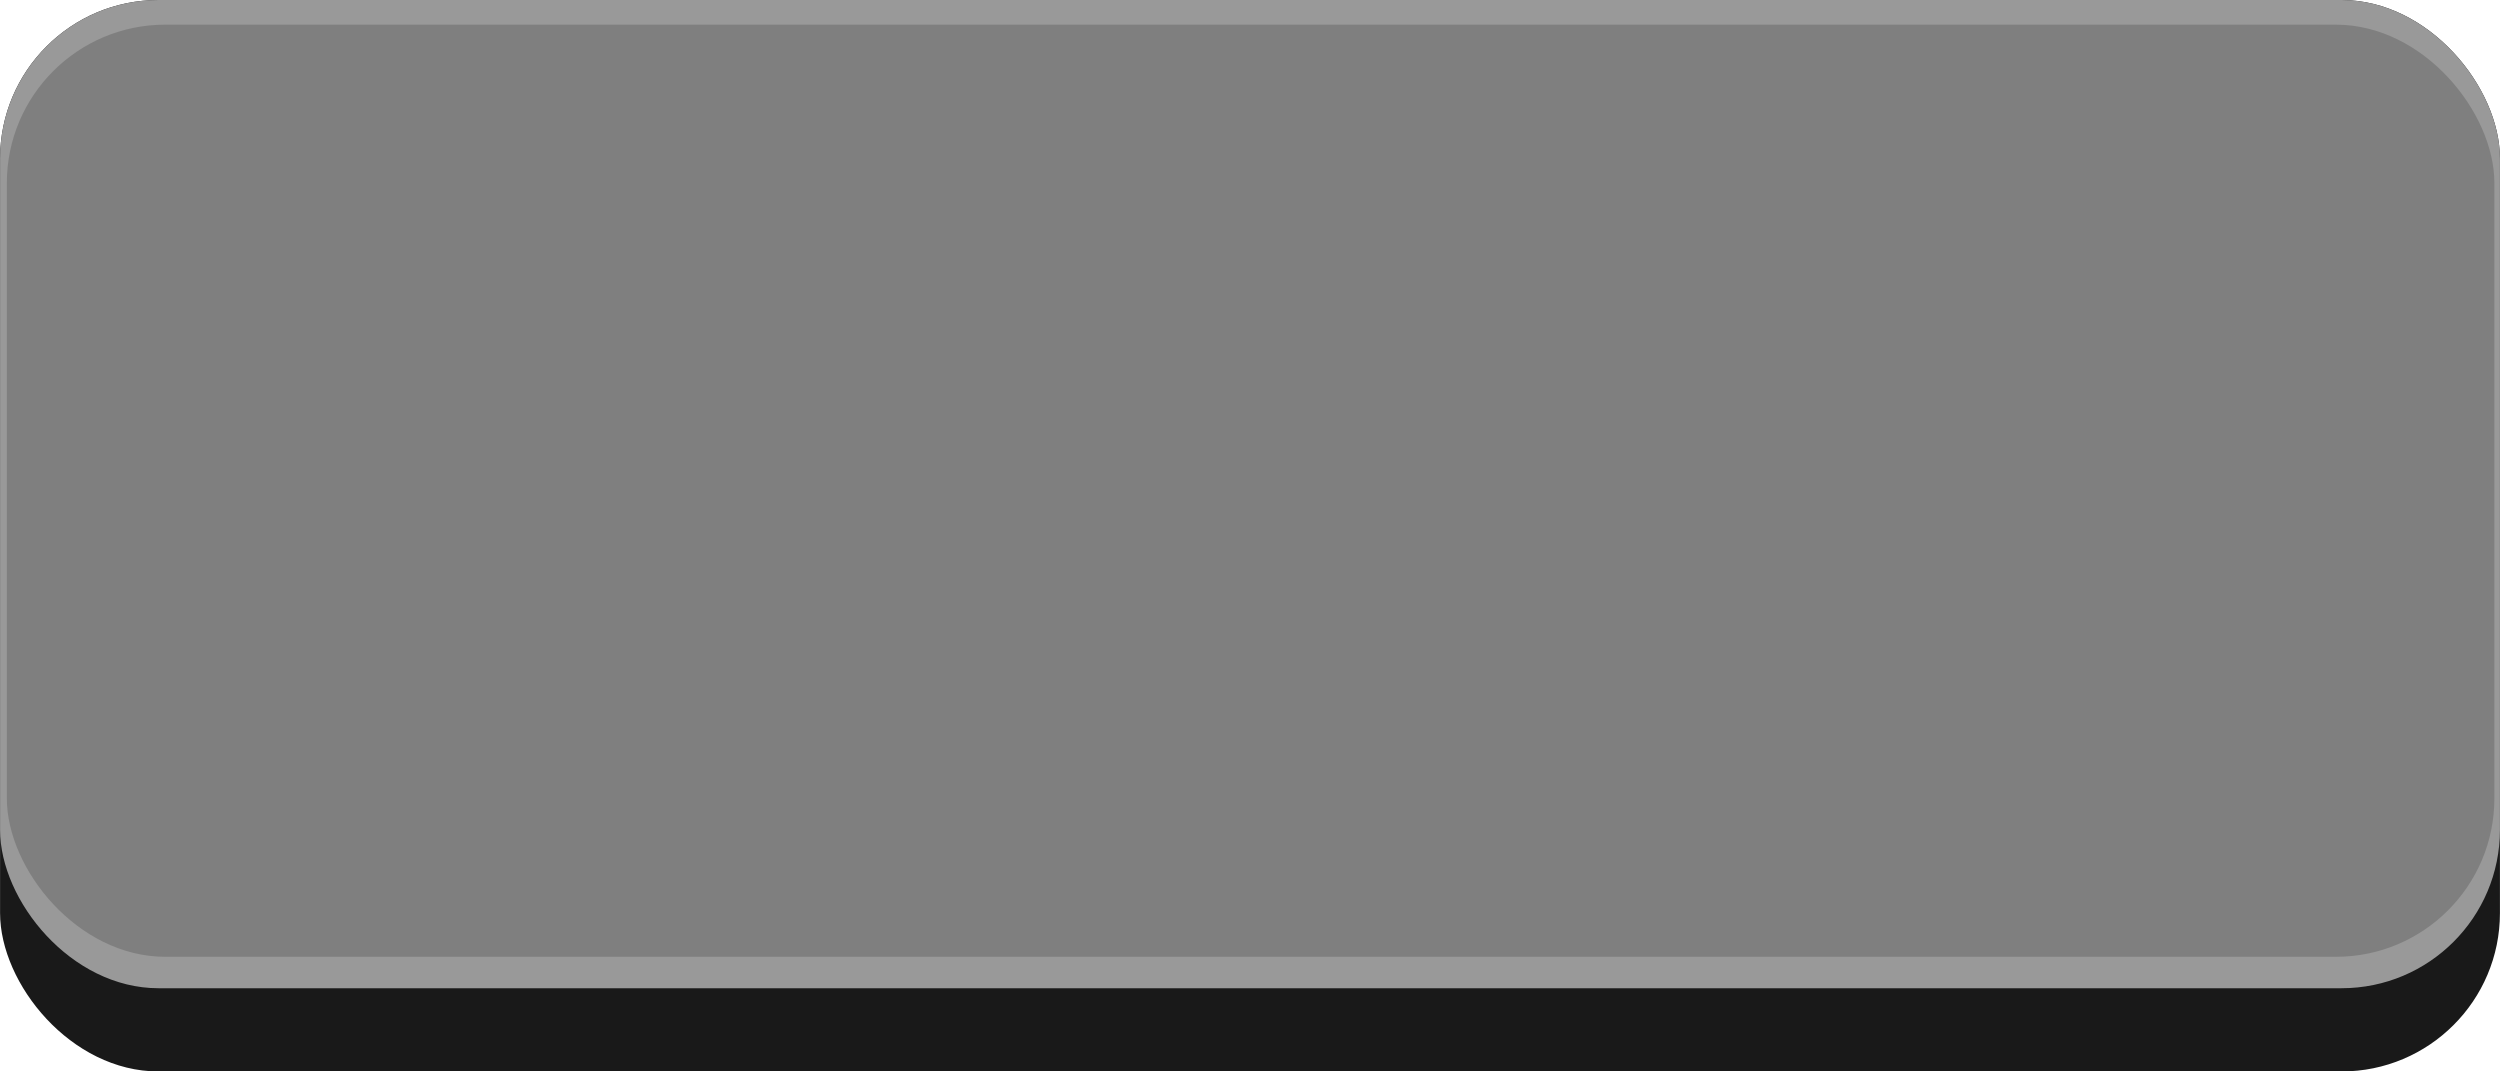
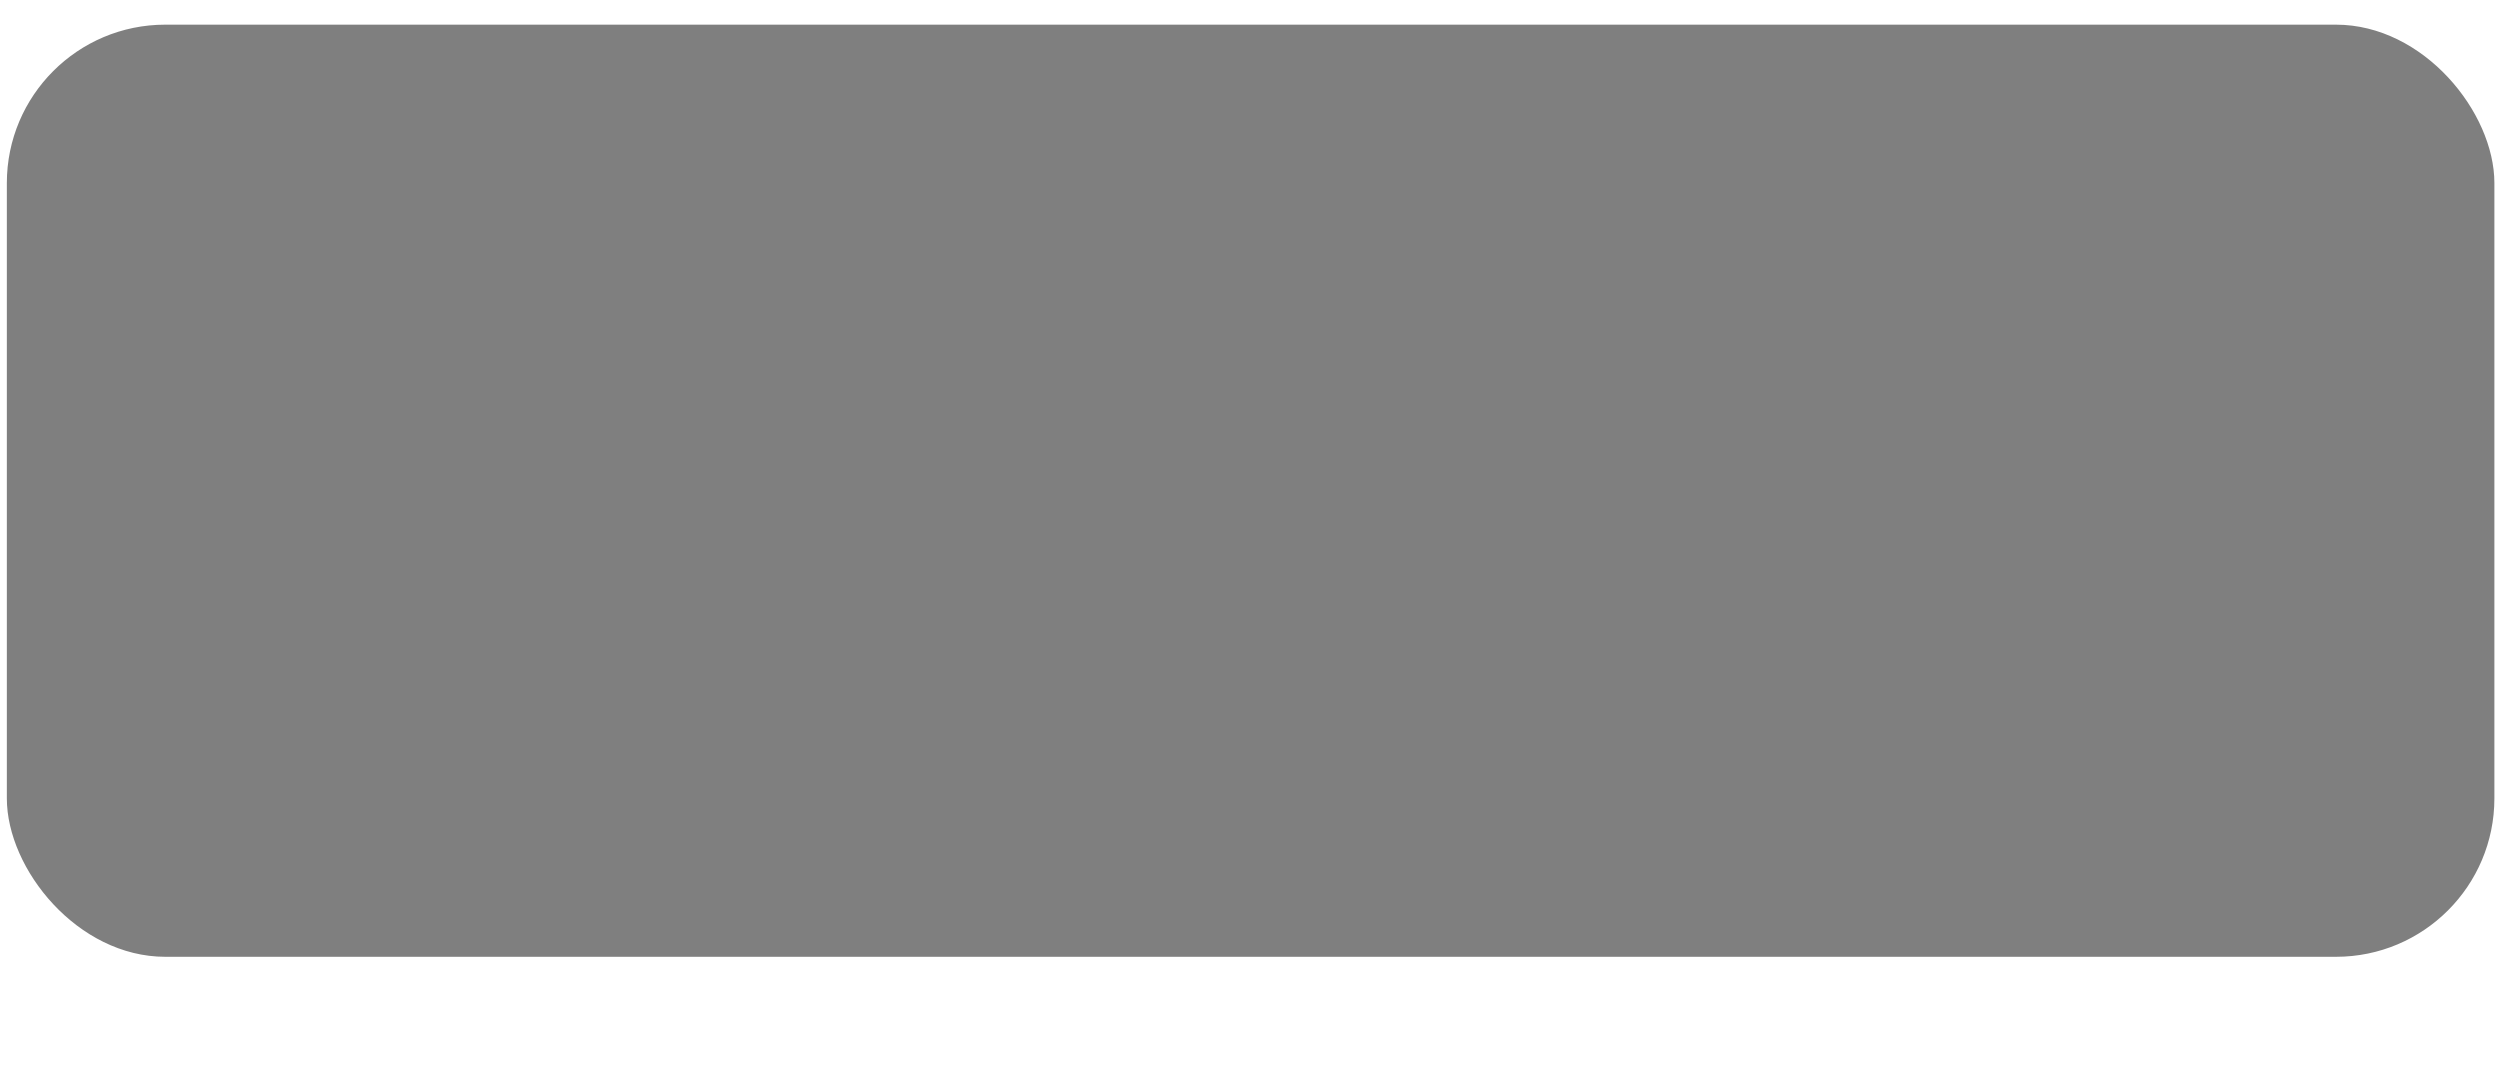
<svg xmlns="http://www.w3.org/2000/svg" xmlns:ns1="http://www.inkscape.org/namespaces/inkscape" xmlns:ns2="http://sodipodi.sourceforge.net/DTD/sodipodi-0.dtd" xml:space="preserve" width="29.378mm" height="12.591mm" style="shape-rendering:geometricPrecision; text-rendering:geometricPrecision; image-rendering:optimizeQuality; fill-rule:evenodd; clip-rule:evenodd" viewBox="0 0 4.055 1.738" id="svg2" version="1.1" ns1:version="0.48.3.1 r9886" ns2:docname="44.svg">
  <ns2:namedview pagecolor="#ffffff" bordercolor="#666666" borderopacity="1" objecttolerance="10" gridtolerance="10" guidetolerance="10" ns1:pageopacity="0" ns1:pageshadow="2" ns1:window-width="1440" ns1:window-height="844" id="namedview16" showgrid="false" ns1:zoom="5.89614" ns1:cx="49.80881" ns1:cy="5.1673794" ns1:window-x="-4" ns1:window-y="-4" ns1:window-maximized="1" ns1:current-layer="svg2" />
  <defs id="defs4">
    <style type="text/css" id="style6">
   
    .fil0 {fill:#191919}
    .fil1 {fill:#999999}
    .fil2 {fill:#7F7F7F}
   
  </style>
  </defs>
  <g id="shadow" ns1:label="#g3031">
-     <rect class="fil0" width="4.055" height="1.738" rx="0.257" ry="0.257" id="rect10" x="0" y="0" style="fill:#191919" />
-   </g>
+     </g>
  <g id="dark" ns1:label="#g3016">
-     <rect class="fil1" width="4.055" height="1.603" rx="0.257" ry="0.257" id="rect12" x="0" y="0" style="fill:#999999" />
-   </g>
+     </g>
  <g id="light" ns1:label="#g3013">
    <rect class="fil2" x="0.011" y="0.04" width="4.035" height="1.512" rx="0.257" ry="0.257" id="rect14" style="fill:#7f7f7f" />
  </g>
</svg>